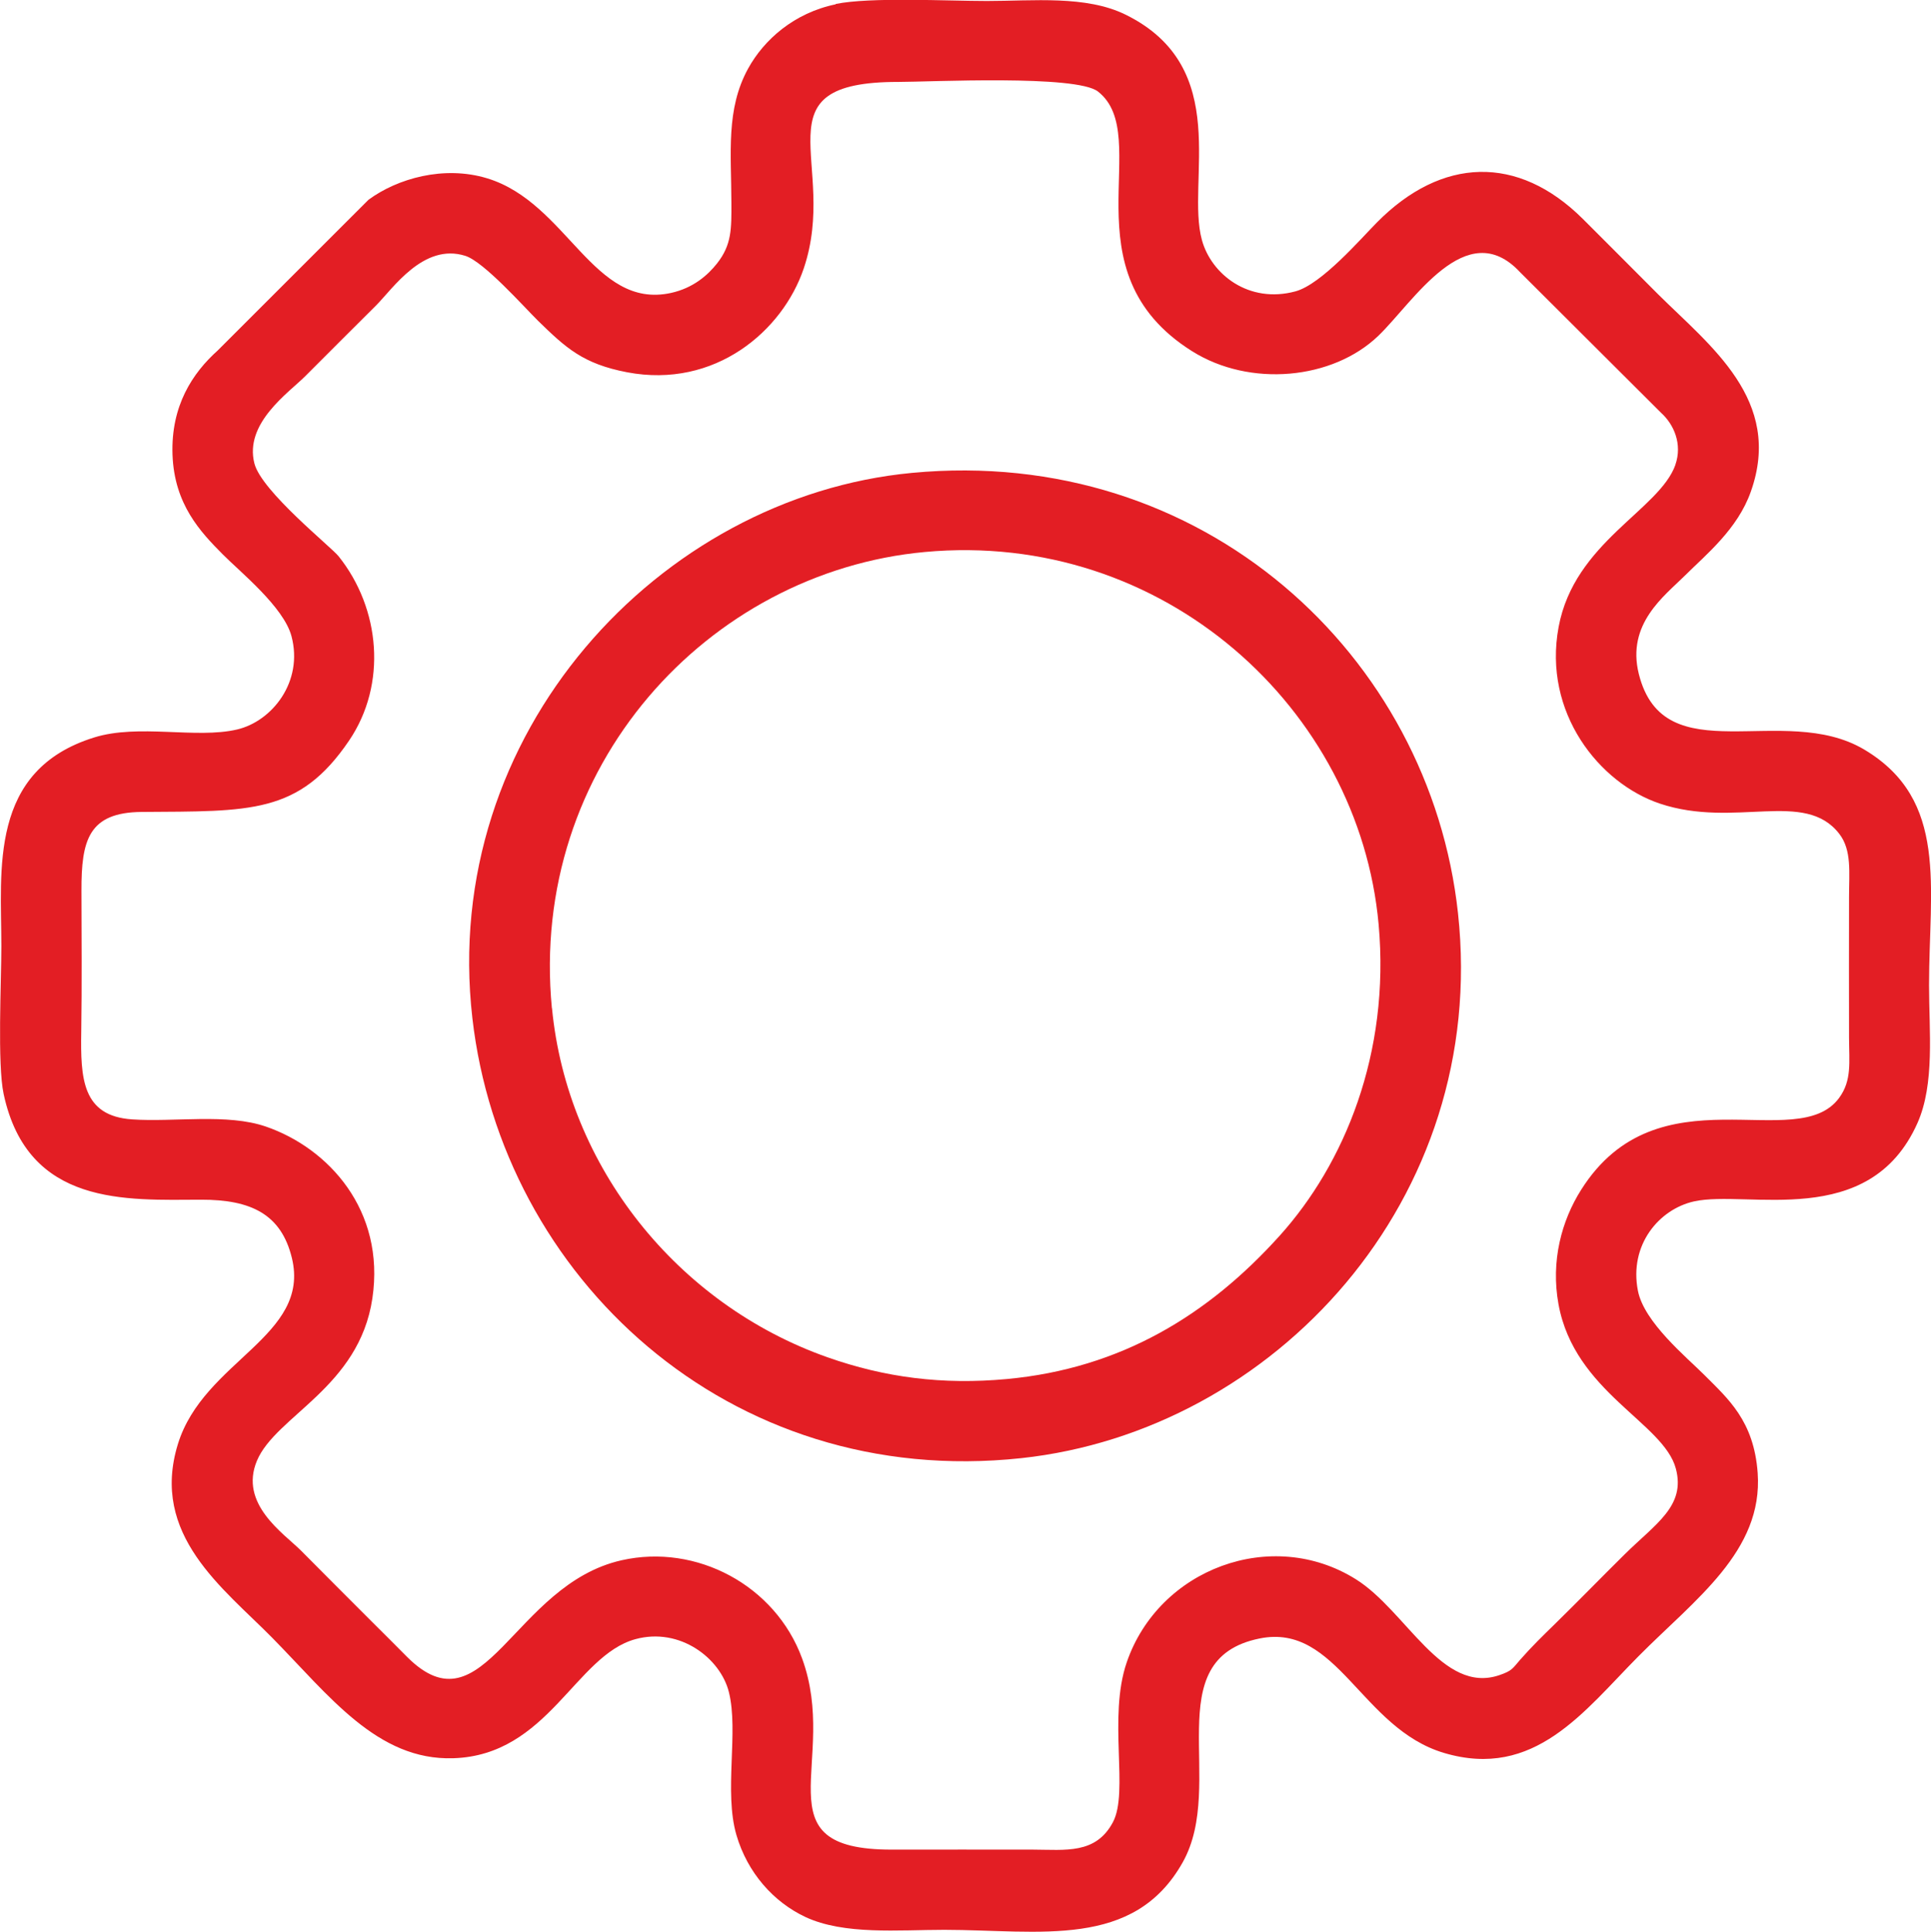
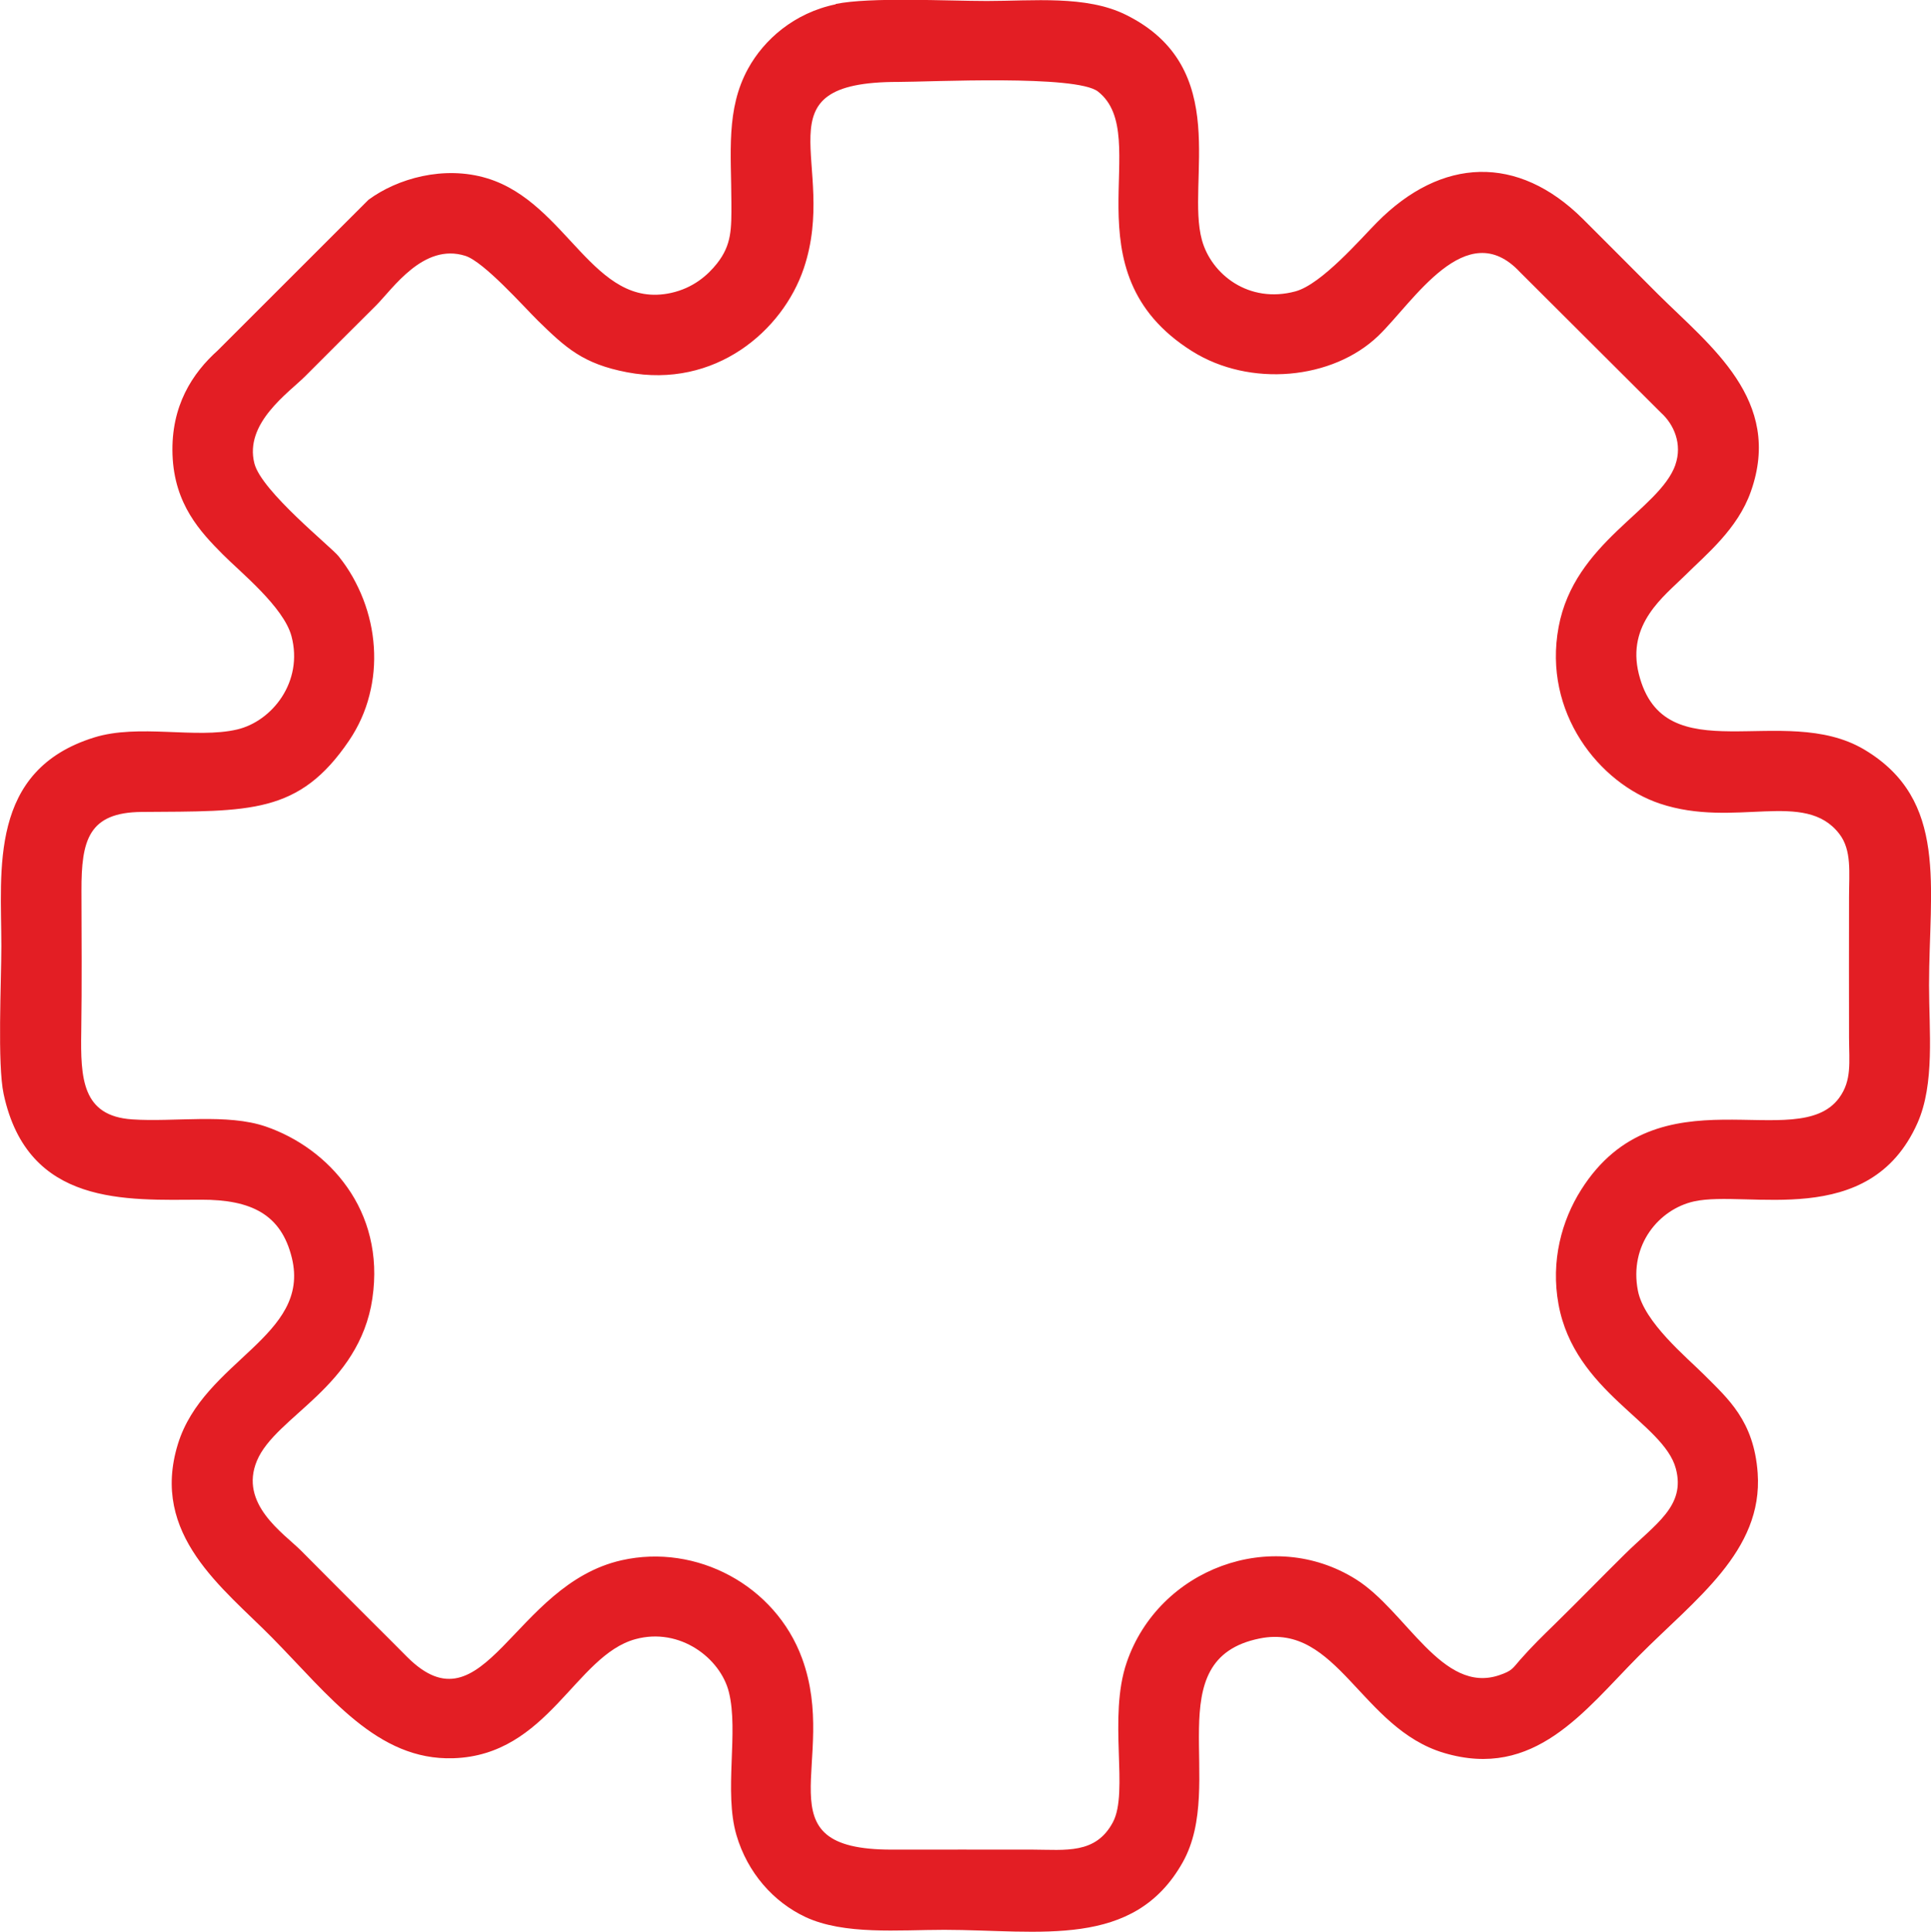
<svg xmlns="http://www.w3.org/2000/svg" xml:space="preserve" width="14.835mm" height="14.839mm" version="1.1" style="shape-rendering:geometricPrecision; text-rendering:geometricPrecision; image-rendering:optimizeQuality; fill-rule:evenodd; clip-rule:evenodd" viewBox="0 0 192.34 192.4">
  <defs>
    <style type="text/css">
   
    .fil0 {fill:#E31E24}
   
  </style>
  </defs>
  <g id="Layer_x0020_1">
    <path class="fil0" d="M166.89 46.28c-1.59,4.52 -10.07,7.7 -11.64,16.17 -1.59,8.53 4.06,15.57 10.09,17.59 7.49,2.5 14.42,-1.44 17.86,3 1.27,1.63 0.98,3.87 0.98,6.3 -0.01,4.68 -0.01,9.35 0,14.02 0.01,2.44 0.29,4.24 -0.98,5.98 -4.19,5.74 -18.05,-2.98 -25.71,9.17 -1.93,3.05 -3.04,7.08 -2.25,11.4 1.6,8.75 10.48,11.79 11.69,16.37 0.99,3.72 -2.01,5.48 -5.11,8.54 -2.38,2.35 -4.36,4.4 -7.02,7.01 -1.06,1.03 -2.24,2.18 -3.37,3.47 -0.78,0.89 -0.79,1.1 -2.07,1.54 -5.71,1.96 -9.28,-6.41 -14.31,-9.55 -8.37,-5.24 -19.62,-1.05 -22.82,8.28 -1.89,5.52 0.24,12.91 -1.38,15.93 -1.71,3.2 -4.71,2.73 -7.99,2.72 -4.68,-0 -9.35,-0.01 -14.03,0 -13.37,0.02 -5.17,-8.76 -8.94,-19.05 -2.66,-7.26 -10.51,-11.45 -17.97,-9.77 -10.82,2.43 -13.67,17.32 -21.37,9.63 -1.27,-1.27 -2.31,-2.33 -3.59,-3.59 -2.42,-2.4 -4.59,-4.61 -7,-7.02 -1.72,-1.71 -6.17,-4.63 -4.37,-8.93 1.88,-4.48 10.18,-7.29 11.5,-16.18 1.3,-8.78 -4.39,-14.96 -10.6,-17.1 -3.89,-1.34 -9.13,-0.43 -13.34,-0.72 -4.97,-0.34 -5.14,-4.06 -5.06,-8.77 0.07,-4.66 0.03,-9.36 0.02,-14.03 -0.01,-4.99 0.69,-7.78 6.01,-7.82 10.78,-0.08 15.66,0.25 20.65,-7.11 3.8,-5.61 3.12,-13.15 -1.05,-18.36 -0.74,-0.93 -7.66,-6.46 -8.38,-9.23 -1.04,-4.02 3.41,-7.05 5.08,-8.72 2.41,-2.42 4.6,-4.6 7.02,-7.01 1.69,-1.69 4.73,-6.27 8.9,-4.96 1.85,0.58 5.83,5.07 7.25,6.47 2.76,2.69 4.47,4.29 8.88,5.13 8.75,1.66 15.49,-4.12 17.59,-10.35 3.54,-10.49 -4.9,-18.58 9.42,-18.57 3.15,0 17.73,-0.74 19.89,0.96 5.66,4.44 -3.34,17.88 9.37,25.86 5.76,3.62 14,2.85 18.56,-1.54 3.48,-3.35 8.75,-12.07 14.1,-6.34l14.05 14.01c1.28,1.15 2.15,3.12 1.43,5.18zm-83.65 -45.85c-4.15,0.86 -7.15,3.53 -8.73,6.41 -2.22,4.05 -1.67,8.38 -1.66,13.35 0.01,2.6 0.04,4.18 -1.43,6.05 -0.92,1.16 -2.36,2.45 -4.6,2.94 -7.73,1.68 -10.3,-8.99 -18.3,-11.42 -4.31,-1.31 -8.95,0.02 -11.82,2.14l-15.01 15c-2.51,2.25 -4.68,5.51 -4.51,10.39 0.18,4.96 2.79,7.69 5,9.92 1.72,1.74 6.07,5.23 6.85,8.15 1.21,4.55 -1.94,8.49 -5.43,9.3 -4.08,0.95 -9.78,-0.59 -14.22,0.79 -10.54,3.27 -9.25,13.2 -9.25,20.78 0,3.54 -0.41,11.77 0.23,14.74 2.41,11.21 12.23,10.54 19.67,10.52 5,-0.01 7.98,1.46 9.04,5.8 1.9,7.82 -8.78,10.21 -11.35,18.53 -2.8,9.07 4.53,14.36 9.4,19.31 5.67,5.76 10.46,12.23 18.02,11.99 9.46,-0.29 12.17,-10.23 18.15,-11.86 4.43,-1.21 8.47,1.9 9.31,5.27 0.99,3.95 -0.51,9.9 0.75,14.23 1.1,3.77 3.7,6.68 6.87,8.17 3.87,1.81 9.29,1.28 13.84,1.28 9.51,0.01 18.88,1.95 23.75,-6.73 4.4,-7.84 -2.64,-20.22 7.67,-22.29 7.73,-1.56 10.11,8.95 18.35,11.4 9.02,2.69 13.97,-4.18 19.36,-9.61 5.62,-5.67 12.44,-10.47 11.89,-18.26 -0.37,-5.21 -2.96,-7.41 -5.33,-9.79 -1.75,-1.75 -5.99,-5.23 -6.6,-8.37 -0.9,-4.58 2.12,-8.13 5.59,-8.9 5.29,-1.18 17.46,2.94 22.25,-7.79 1.75,-3.92 1.16,-9.17 1.16,-13.74 0,-9.78 1.97,-18.45 -6.45,-23.47 -8.07,-4.8 -19.96,2.46 -22.46,-7.53 -1.25,-5 2.56,-7.78 4.56,-9.77 2.14,-2.13 5.28,-4.65 6.6,-8.4 3.23,-9.11 -4.06,-14.5 -9.24,-19.65 -2.58,-2.57 -4.91,-4.94 -7.5,-7.51 -6.46,-6.42 -14.06,-6.17 -20.51,0.36 -1.59,1.6 -5.5,6.15 -8.11,6.86 -4.66,1.26 -8.39,-1.71 -9.32,-5.11 -1.61,-5.85 3.12,-17.18 -7.61,-22.45 -3.94,-1.94 -9.2,-1.36 -13.81,-1.36 -3.93,0 -11.61,-0.41 -15.07,0.3z" />
-     <path class="fil0" d="M54.97 100.42c-2.31,-24.07 15.57,-43.44 37.13,-45.44 23.86,-2.21 43.28,15.68 45.22,37.07 1.17,12.91 -3.44,23.9 -9.84,31.01 -7.11,7.9 -15.8,13.23 -27.18,14.29 -6.44,0.6 -12.18,-0.16 -17.86,-2.16 -15,-5.28 -25.95,-19 -27.46,-34.78zm35.86 -53.32c-25.12,2.37 -47.04,25.93 -43.78,54.31 2.94,25.66 25.42,46.97 54.69,43.82 25.11,-2.71 46.58,-25.72 43.49,-54.26 -2.78,-25.71 -25.38,-46.62 -54.4,-43.87z" />
  </g>
</svg>